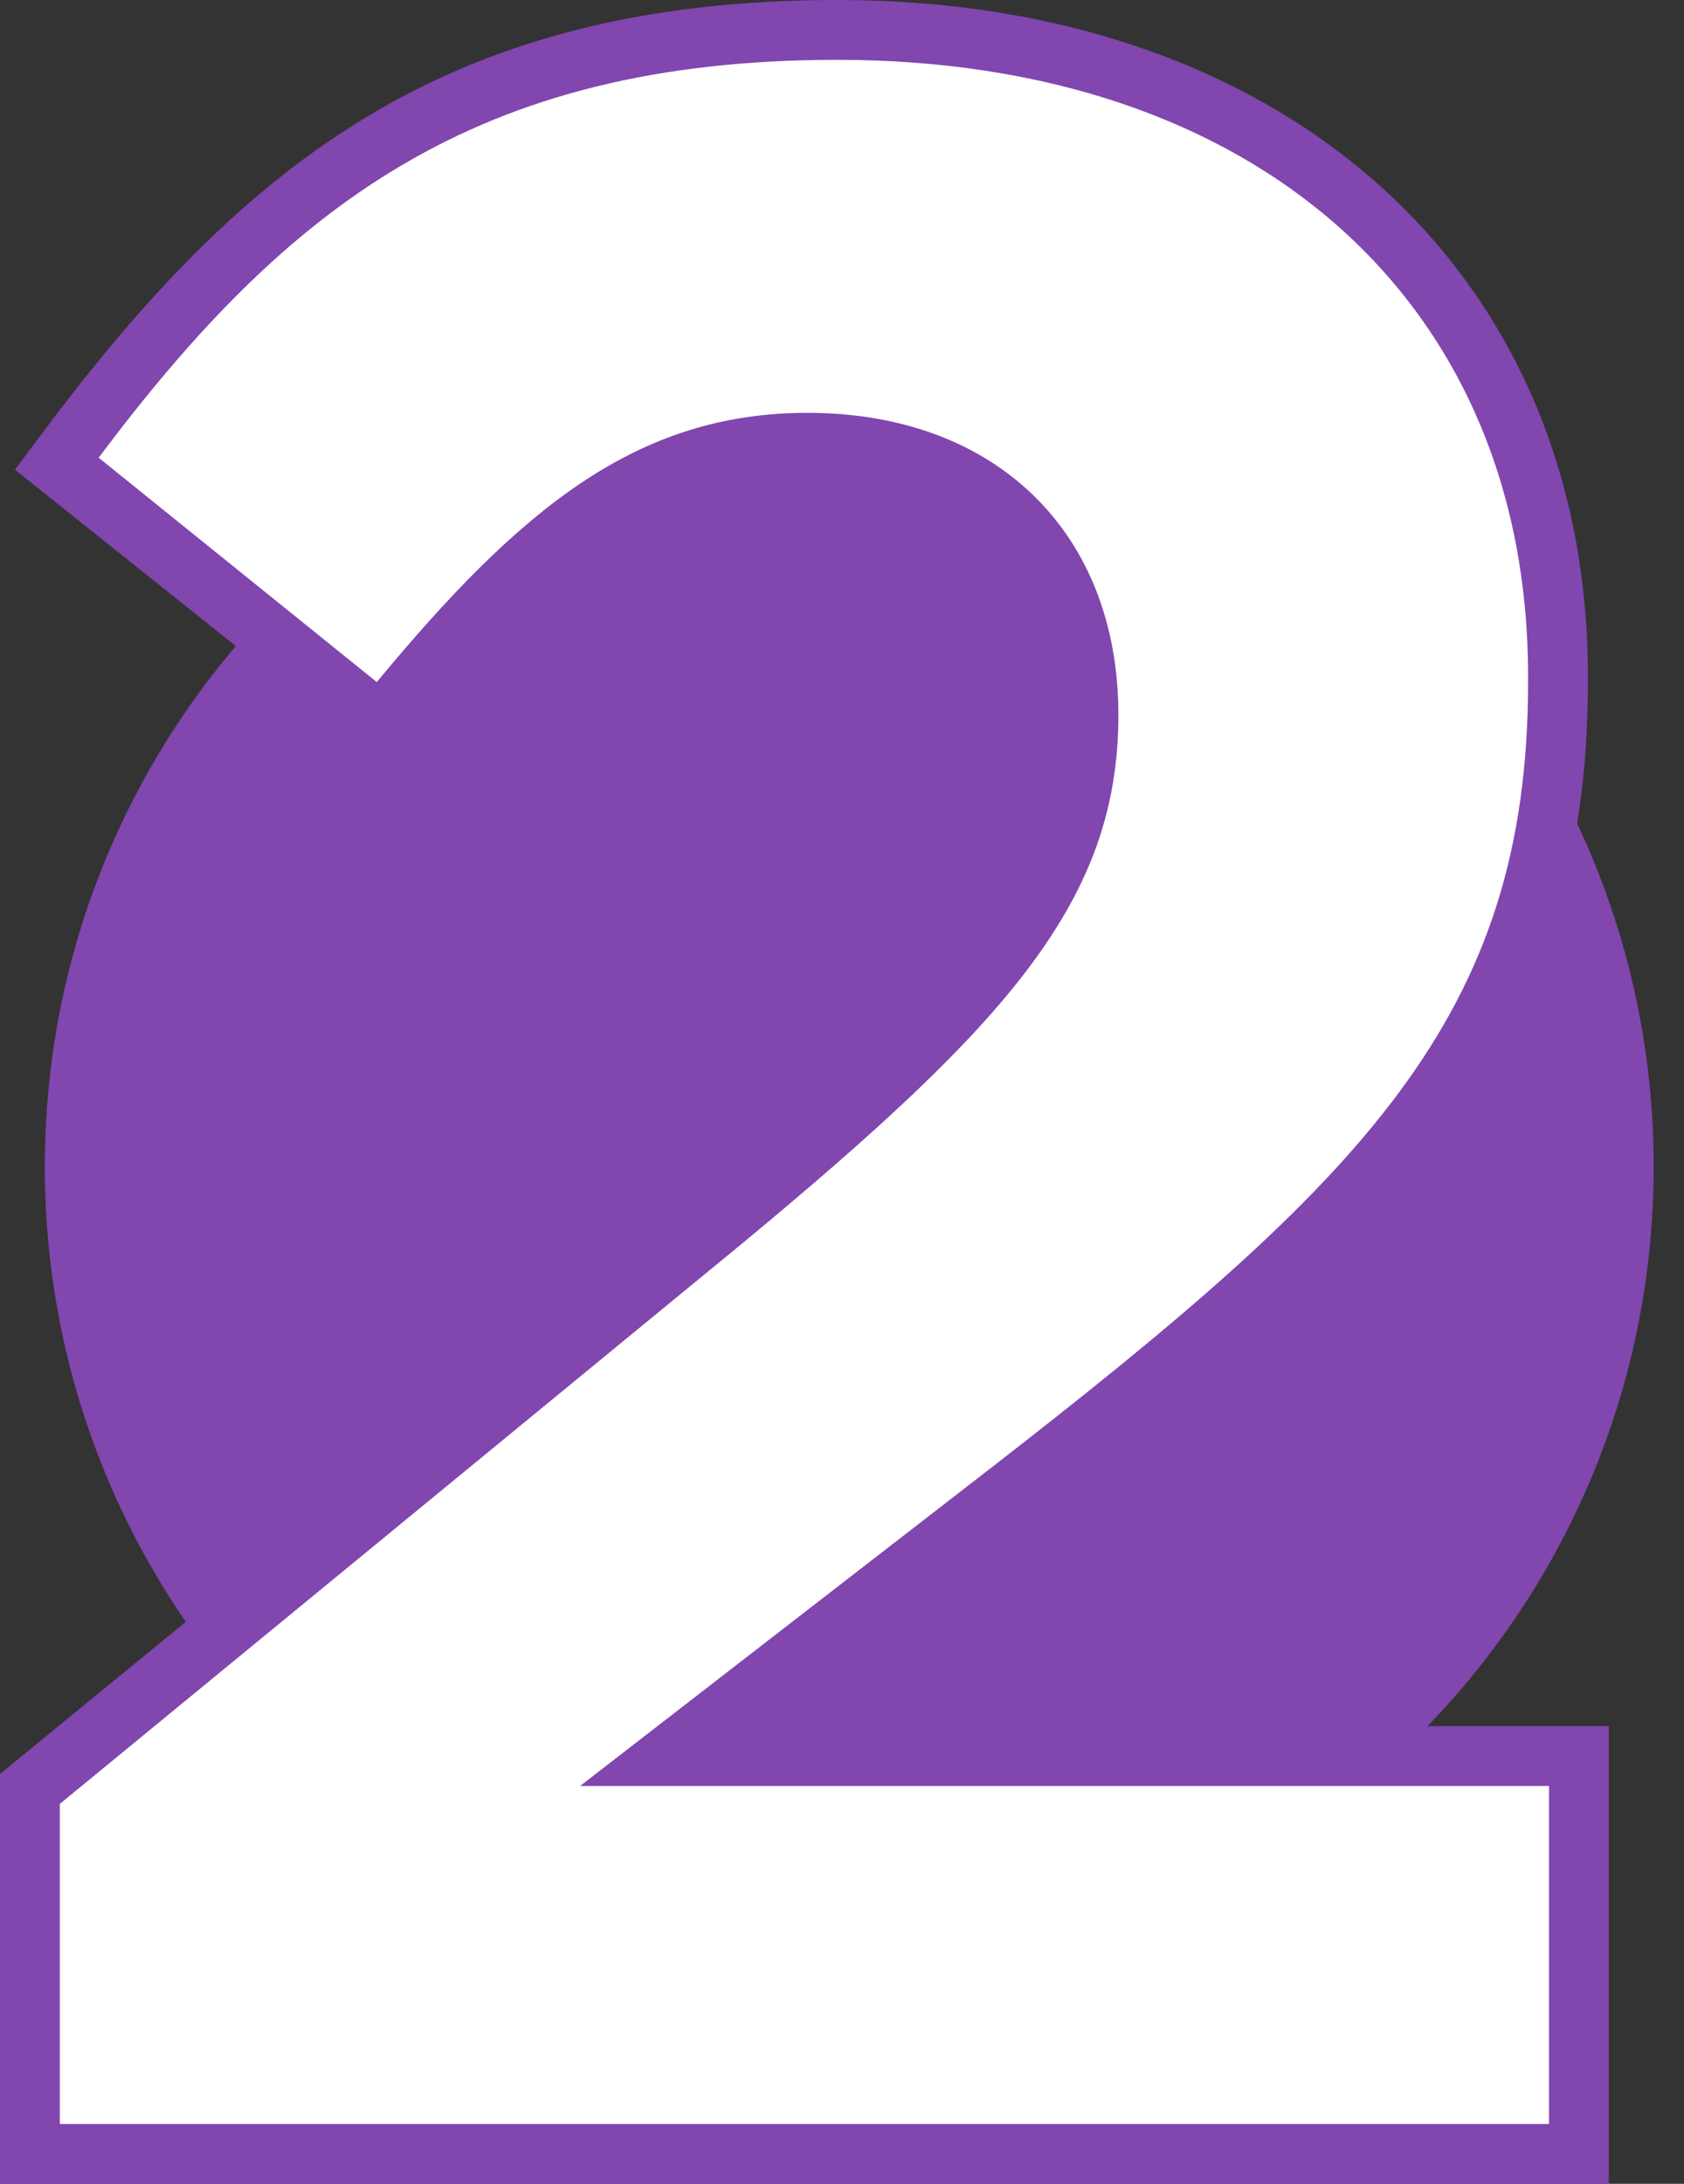
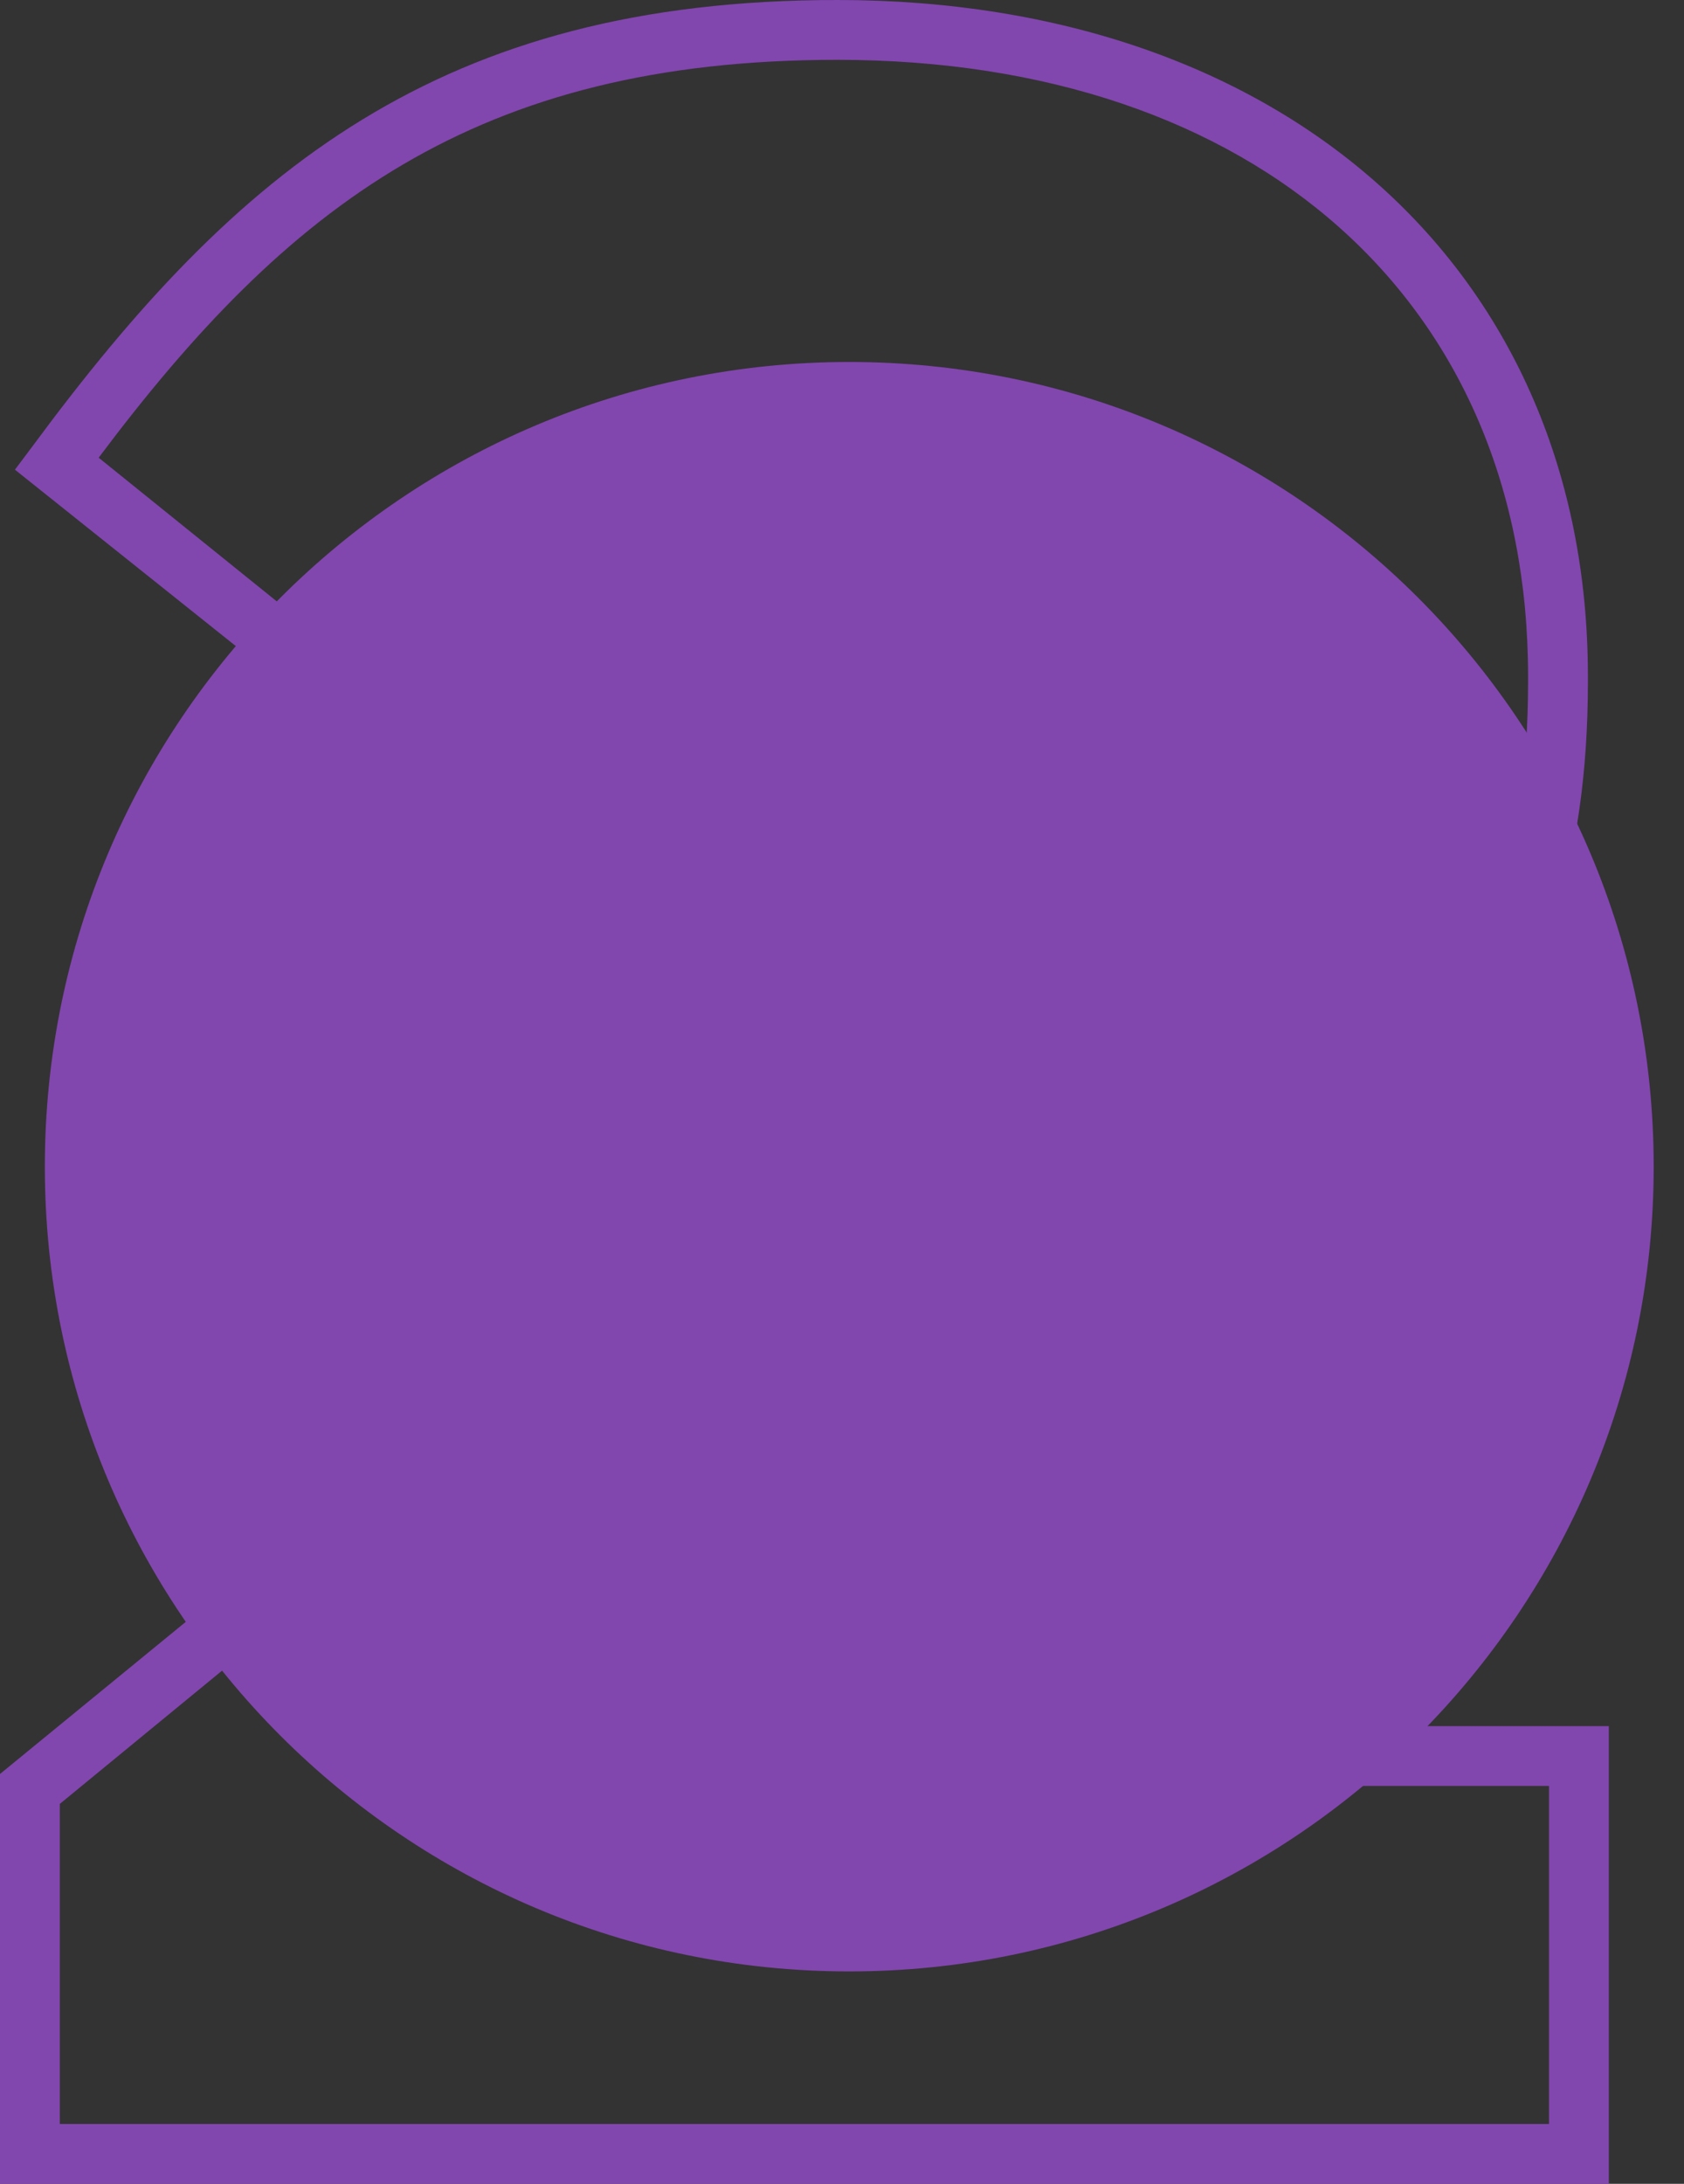
<svg xmlns="http://www.w3.org/2000/svg" width="54" height="70" viewBox="0 0 54 70" fill="none">
  <rect x="0" y="0" width="54" height="70" fill="#333333" stroke="none" />
  <path d="M27.233 63.192C41.479 63.192 53.028 51.643 53.028 37.397C53.028 23.151 41.479 11.603 27.233 11.603C12.987 11.603 1.438 23.151 1.438 37.397C1.438 51.643 12.987 63.192 27.233 63.192Z" fill="#8246AF" />
-   <path d="M0.959 57.343L23.302 39.027C31.644 32.123 34.904 28.48 34.904 22.918C34.904 17.26 31.165 14.192 25.89 14.192C20.712 14.192 17.165 17.069 12.178 23.206L1.822 14.863C8.438 5.849 14.863 0.959 26.849 0.959C40.754 0.959 49.959 9.11 49.959 21.671V21.863C49.959 33.082 44.206 38.644 32.315 47.849L21.384 56.288H50.63V69.041H0.959V57.343Z" fill="white" />
  <path d="M51.589 70H0V56.863L22.726 38.26C31.069 31.356 33.945 28 33.945 22.918C33.945 18.027 30.973 15.151 25.89 15.151C21.48 15.151 18.219 17.356 12.945 23.781L12.37 24.548L0.479 15.055L1.055 14.288C7.575 5.466 14.096 0 26.849 0C41.233 0 50.918 8.726 50.918 21.671V21.863C50.918 33.37 45.164 39.123 32.89 48.616L24.164 55.329H51.589V70ZM1.918 68.082H49.671V57.247H18.603L31.74 47.082C43.726 37.781 49 32.603 49 21.863V21.671C49 9.685 40.274 1.918 26.849 1.918C15.247 1.918 9.205 6.616 3.164 14.671L12.082 21.863C16.685 16.301 20.425 13.233 25.89 13.233C31.931 13.233 35.863 17.069 35.863 22.918C35.863 28.863 32.315 32.794 23.877 39.794L1.918 57.822V68.082Z" fill="#8246AF" />
</svg>